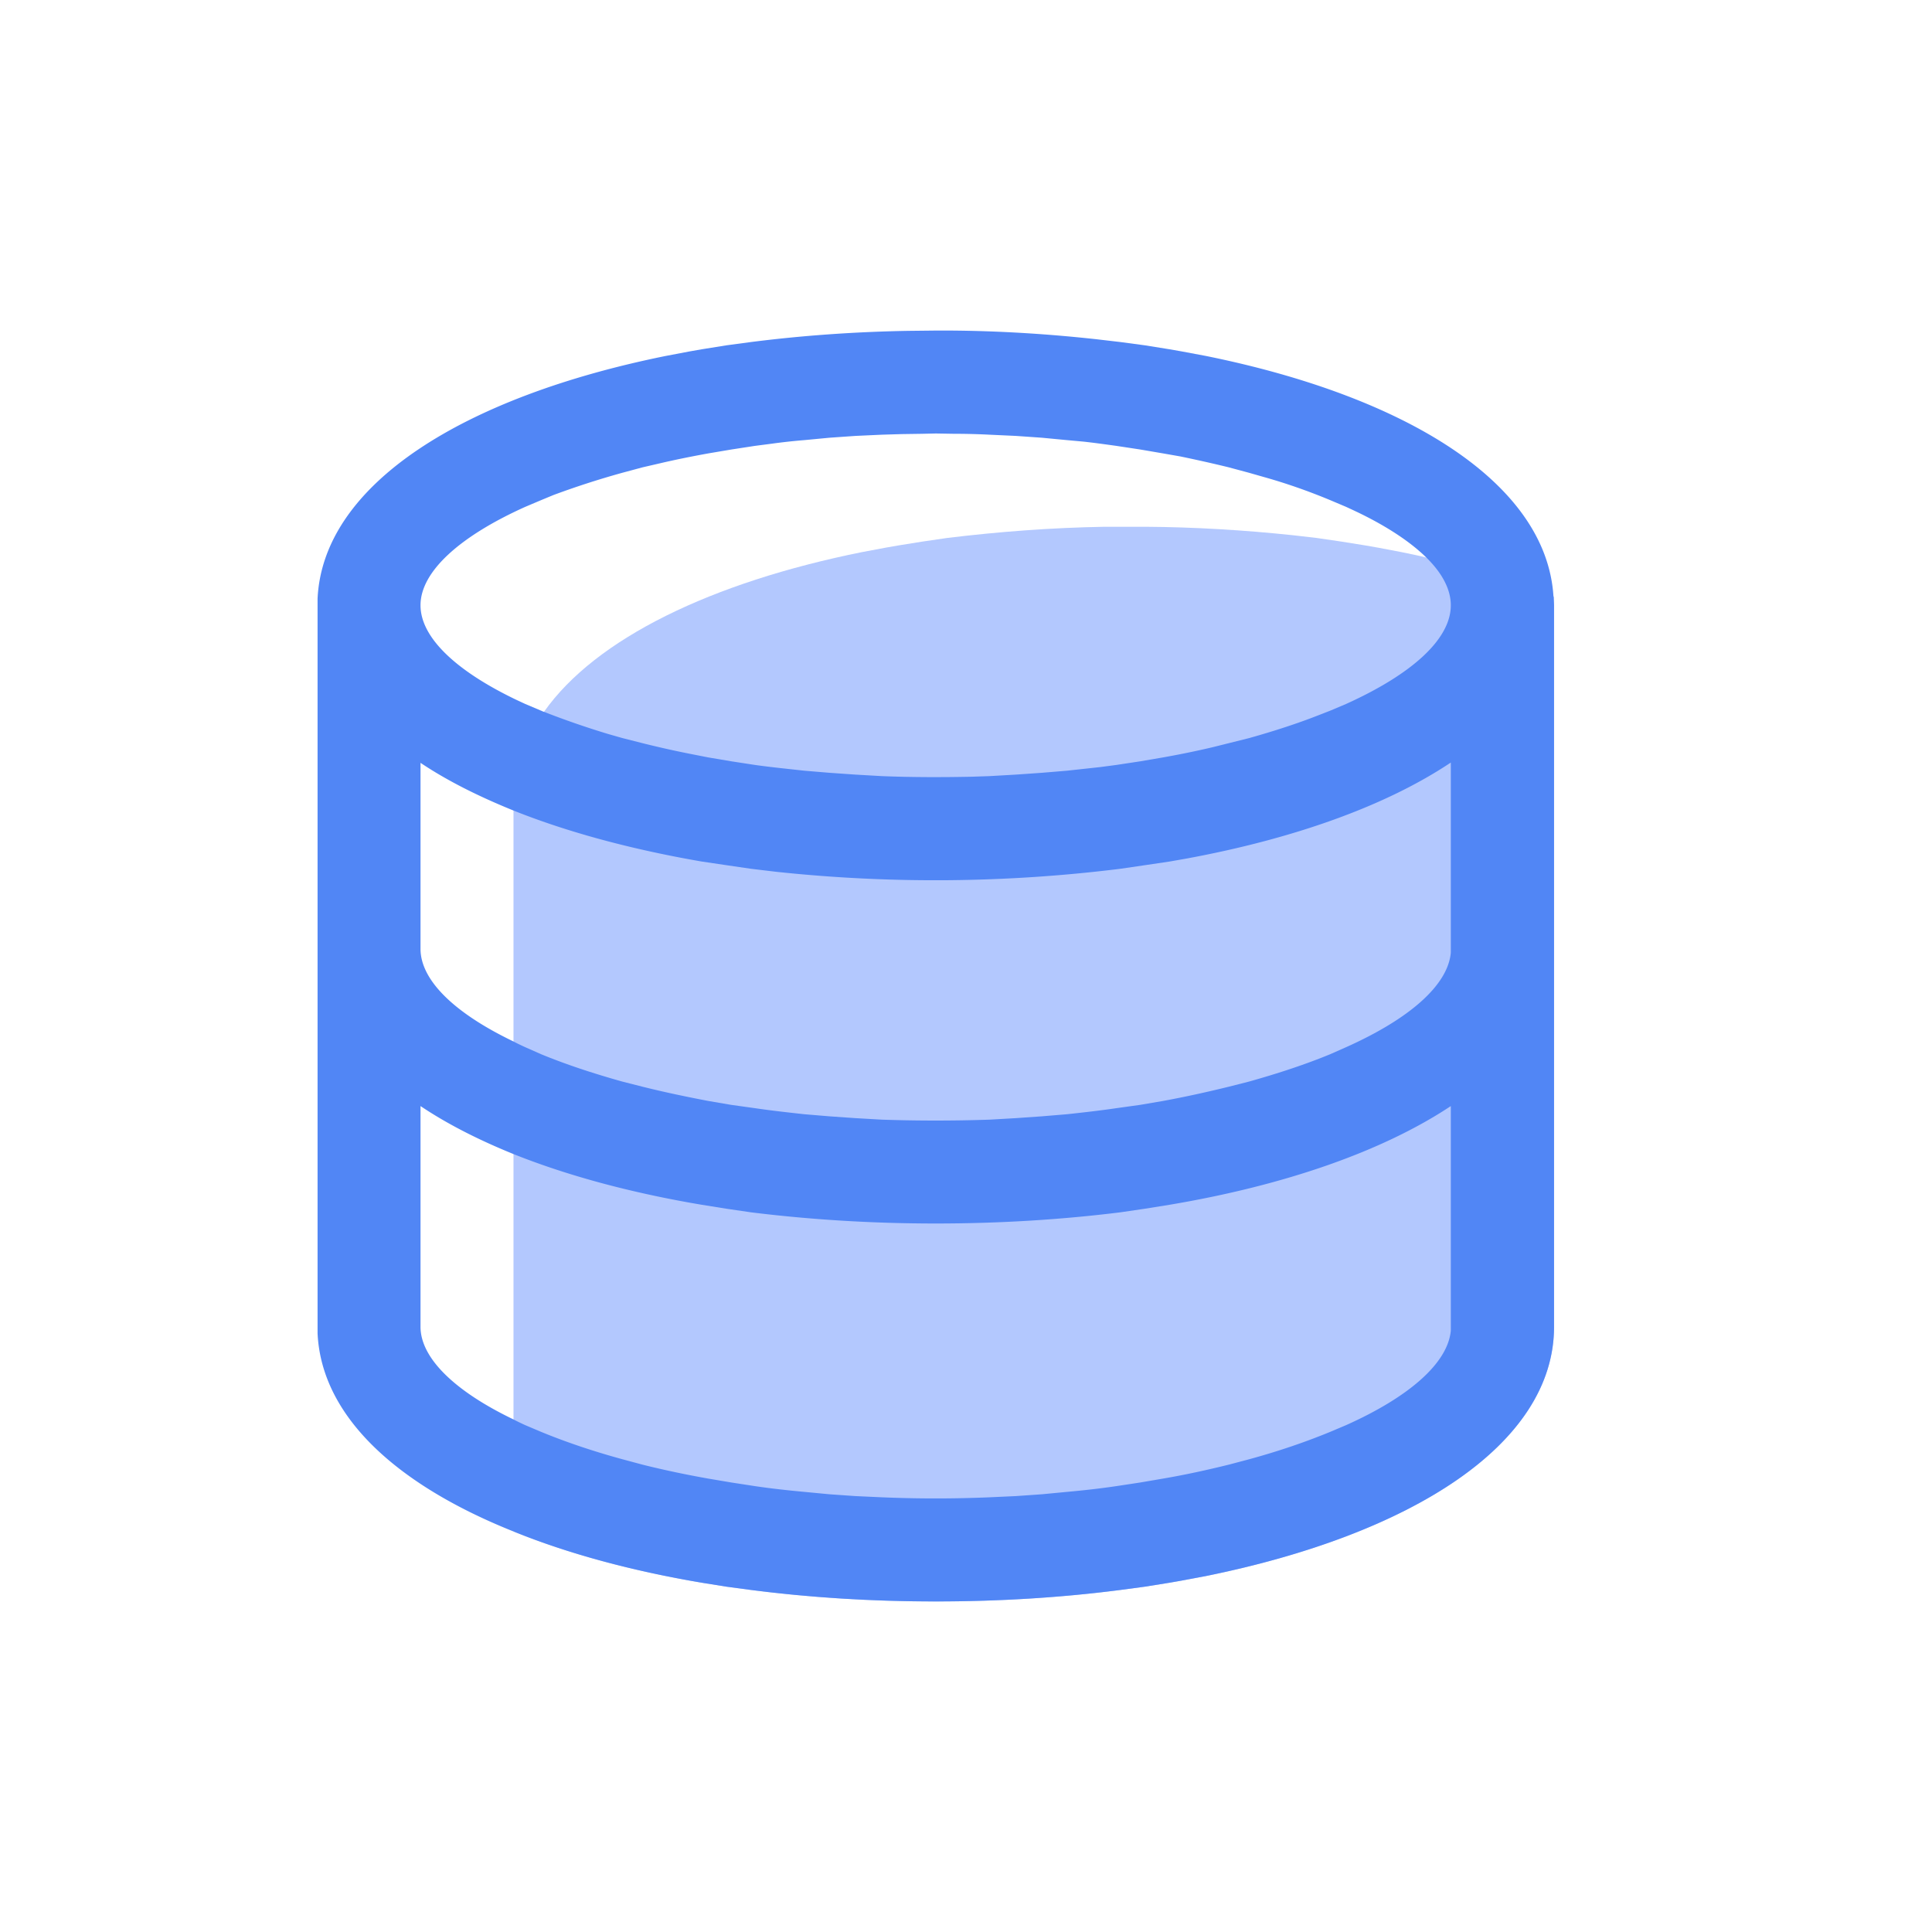
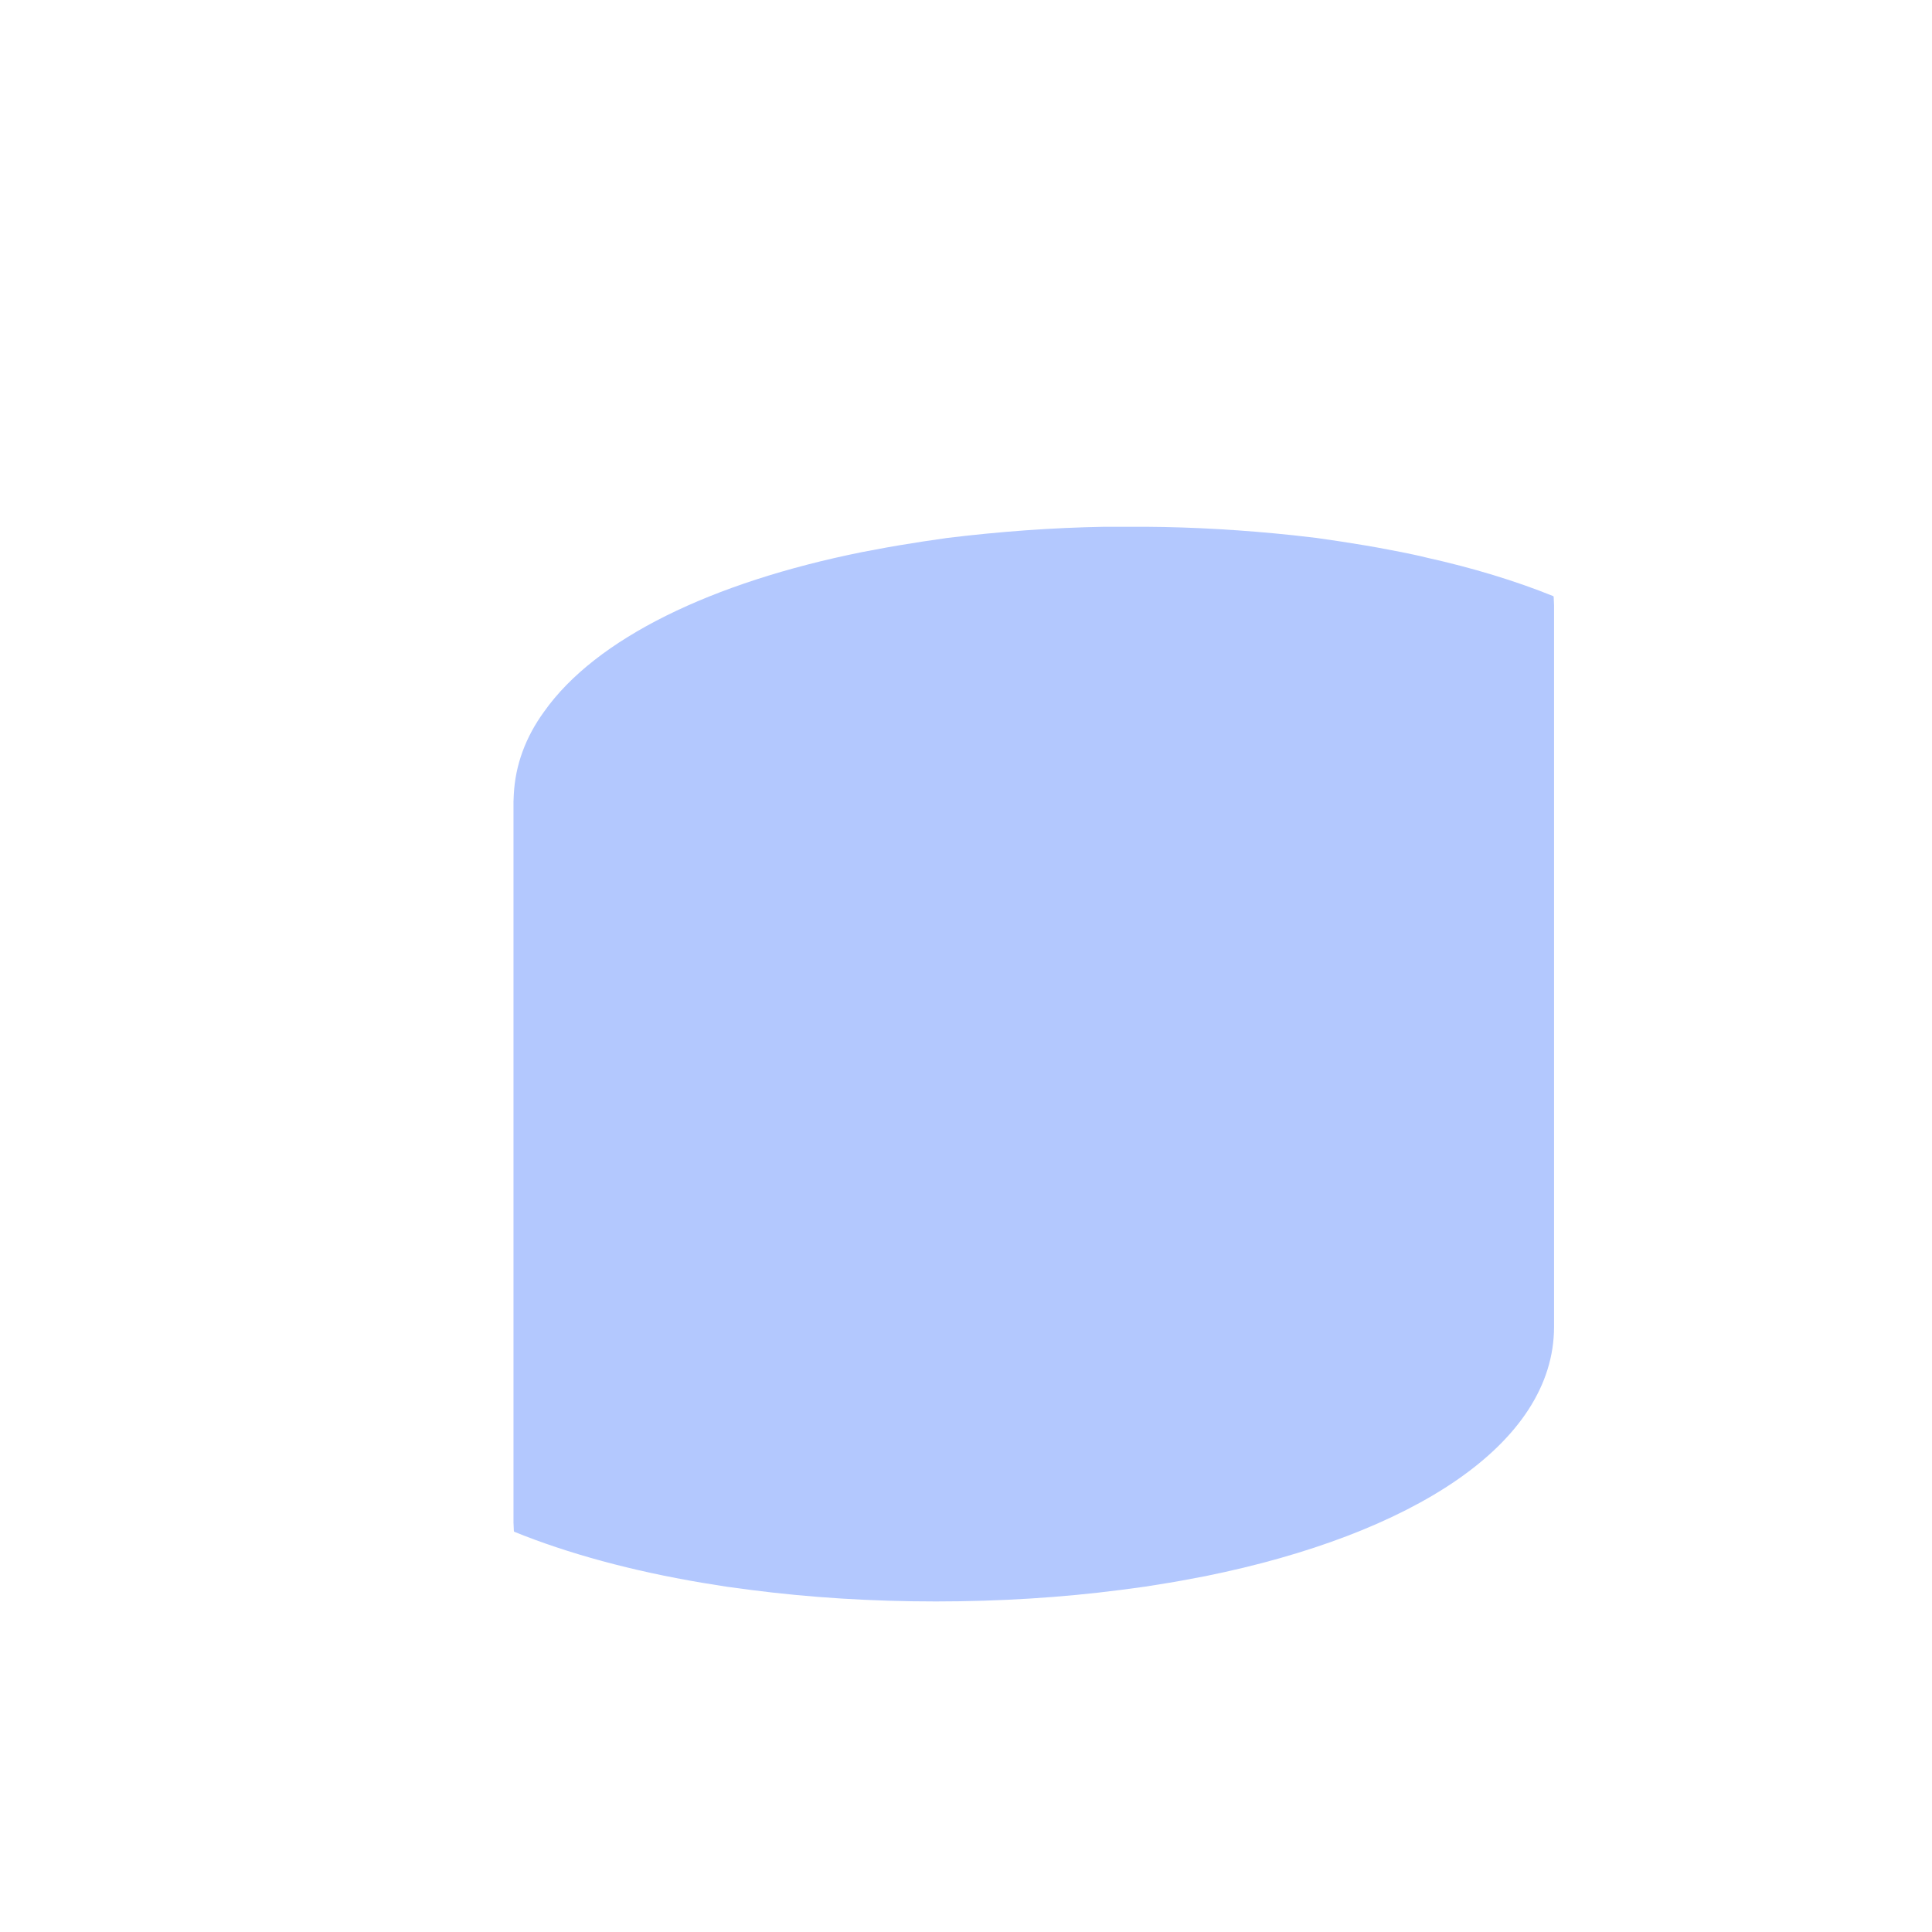
<svg xmlns="http://www.w3.org/2000/svg" t="1686530422657" class="icon" viewBox="0 0 1024 1024" version="1.1" p-id="2285" width="200" height="200">
  <path d="M823.68 320.8v382.4c0 62.4-75.68 110.08-184.64 132.16l-12.8 2.4-6.4 1.12-12.96 2.08-13.12 1.76c-30.88 4-63.84 6.08-97.76 6.08-34.08 0-66.88-2.08-97.92-6.08l-13.12-1.76-12.96-2.08c-36.96-6.24-70.72-15.36-99.52-27.04-0.16-0.48-0.16-0.8-0.16-1.28l-0.16-3.52V424.8l0.16-3.68c0.8-15.68 6.24-30.4 16-43.84 27.52-39.04 89.12-68.64 168.48-84.64l12.8-2.4 6.4-1.12 12.96-2.08 13.12-1.92c27.68-3.36 55.36-5.44 83.36-5.92h21.76c26.08 0.16 52.16 1.76 78.08 4.48l12.48 1.44 13.12 1.92 12.96 2.08 6.4 1.12 12.64 2.4c4.48 0.96 8.8 1.76 13.12 2.88 24.48 5.44 47.2 12.32 67.36 20.48 0.16 0.48 0.16 0.8 0.16 1.28l0.16 3.52z" fill="#B3C8FE" p-id="2286" />
-   <path d="M823.52 317.28c0-0.48 0-0.8-0.16-1.28-3.84-60.16-78.24-105.92-184.32-127.36l-12.8-2.4-6.4-1.12-12.96-2.08-13.12-1.76-12.32-1.44c-26.08-2.88-52.16-4.48-78.24-4.64H496l-14.56 0.16c-27.84 0.48-55.68 2.4-83.36 5.92l-13.12 1.76-12.96 2.08-6.4 1.12-12.64 2.4c-106.88 21.6-181.76 67.84-184.64 128.64v389.44c2.08 44 41.92 80.32 104.16 105.12 28.8 11.68 62.56 20.8 99.52 27.04l12.96 2.08 13.12 1.76c31.04 4 63.84 6.08 97.92 6.08 33.92 0 66.88-2.08 97.76-6.08l13.12-1.76 12.96-2.08 6.4-1.12 12.8-2.4c108.96-22.08 184.64-69.76 184.64-132.16v-382.4l-0.16-3.52z m-54.56 388c-1.6 17.12-21.92 35.04-55.52 50.08l-8.32 3.52c-12.8 5.28-27.2 10.24-43.04 14.56l-10.88 2.88c-11.04 2.72-22.56 5.28-34.72 7.36l-12.16 2.08-12.64 1.92c-8.64 1.28-17.28 2.24-26.08 3.04l-13.44 1.28-13.76 0.96-13.92 0.64c-19.04 0.8-38.08 0.8-57.12 0l-13.92-0.64-13.76-0.96-13.44-1.28c-8.64-0.8-17.44-1.76-26.08-3.04l-12.48-1.92-12.32-2.08c-11.68-2.08-23.2-4.48-34.72-7.36l-10.72-2.88c-15.84-4.32-30.4-9.28-43.2-14.56l-8.32-3.52c-2.08-0.96-4.16-1.92-6.24-3.04-31.04-14.88-49.28-32.48-49.28-49.12v-116.96c14.08 9.44 30.72 17.92 49.28 25.44 28.8 11.52 62.72 20.64 99.84 26.88l12.96 2.08 13.12 1.92c31.04 3.84 63.84 5.92 97.92 5.92 33.92 0 66.88-2.08 97.76-5.92l13.12-1.92 12.96-2.08c60.96-10.24 112.96-28.32 149.12-52.32v119.04z m0-200.32c-1.6 17.28-21.92 35.04-55.52 50.08l-8.32 3.68c-12.8 5.28-27.2 10.08-43.2 14.56l-10.72 2.72c-11.04 2.72-22.56 5.28-34.72 7.52l-12.16 2.08-12.64 1.76c-8.64 1.28-17.28 2.24-26.08 3.2l-13.44 1.12-13.76 0.96-13.92 0.8c-19.04 0.64-38.08 0.64-57.12 0l-13.92-0.8-13.76-0.96-13.44-1.12c-8.64-0.96-17.44-1.92-26.08-3.2l-12.64-1.76-12.16-2.08c-11.68-2.24-23.2-4.64-34.72-7.52l-10.72-2.72c-16-4.48-30.4-9.28-43.2-14.56l-8.32-3.68c-2.08-0.96-4.16-1.92-6.24-3.04-31.04-14.88-49.28-32.32-49.28-49.12v-98.56c14.08 9.44 30.72 17.76 49.28 25.28 28.8 11.52 62.72 20.64 99.84 27.04l12.96 1.92 13.12 1.92 13.44 1.6a794.656 794.656 0 0 0 182.24-1.6l13.12-1.92 12.96-1.92 9.12-1.6c57.12-10.56 105.76-28 140-50.88v100.8z m-55.52-131.84l-8.32 3.52-6.56 2.56c-11.04 4.32-23.36 8.32-36.48 12l-10.88 2.72-8.32 2.08c-8.8 2.08-17.44 3.84-26.4 5.44l-12.16 2.08-12.64 1.92-8.48 1.12-17.6 1.92-13.44 1.12-13.76 0.96-13.92 0.8-9.44 0.32c-15.84 0.32-31.68 0.32-47.68-0.32l-13.92-0.8-13.76-0.96-13.44-1.12-8.8-0.96c-5.92-0.64-11.52-1.28-17.28-2.08l-12.48-1.92-12.32-2.08-8.96-1.76c-8.96-1.76-17.44-3.68-25.76-5.76l-10.72-2.72-7.84-2.24c-12.16-3.68-23.52-7.68-33.76-11.68-0.64-0.16-1.12-0.48-1.6-0.64l-8.32-3.52-4.48-2.08c-32.16-15.36-51.04-33.12-51.04-50.24 0-17.76 20.64-36.48 55.52-52.16l8.32-3.52 6.56-2.72c11.2-4.16 23.36-8.16 36.64-11.84l10.72-2.88 8.32-1.92c8.8-2.08 17.6-3.84 26.4-5.44l12.32-2.08 12.48-1.92 8.64-1.12c5.76-0.8 11.52-1.44 17.44-1.92l13.44-1.28 13.76-0.96 13.92-0.64 10.56-0.32 10.88-0.16 7.2-0.16 9.6 0.16c6.4 0 12.64 0.16 18.88 0.48l13.92 0.64 13.76 0.96 13.44 1.28 8.8 0.8c5.76 0.64 11.52 1.44 17.28 2.24l12.64 1.92 12.16 2.08 9.12 1.6c8.48 1.76 17.12 3.68 25.6 5.76l10.72 2.88 7.84 2.24c12 3.36 23.84 7.52 35.36 12.32l8.32 3.52 4.48 2.08c16.32 7.68 29.28 16.16 38.08 24.8 8.48 8.32 12.96 16.96 12.96 25.28 0 17.92-20.48 36.48-55.52 52.32z" fill="#5186F5" p-id="2287" />
</svg>